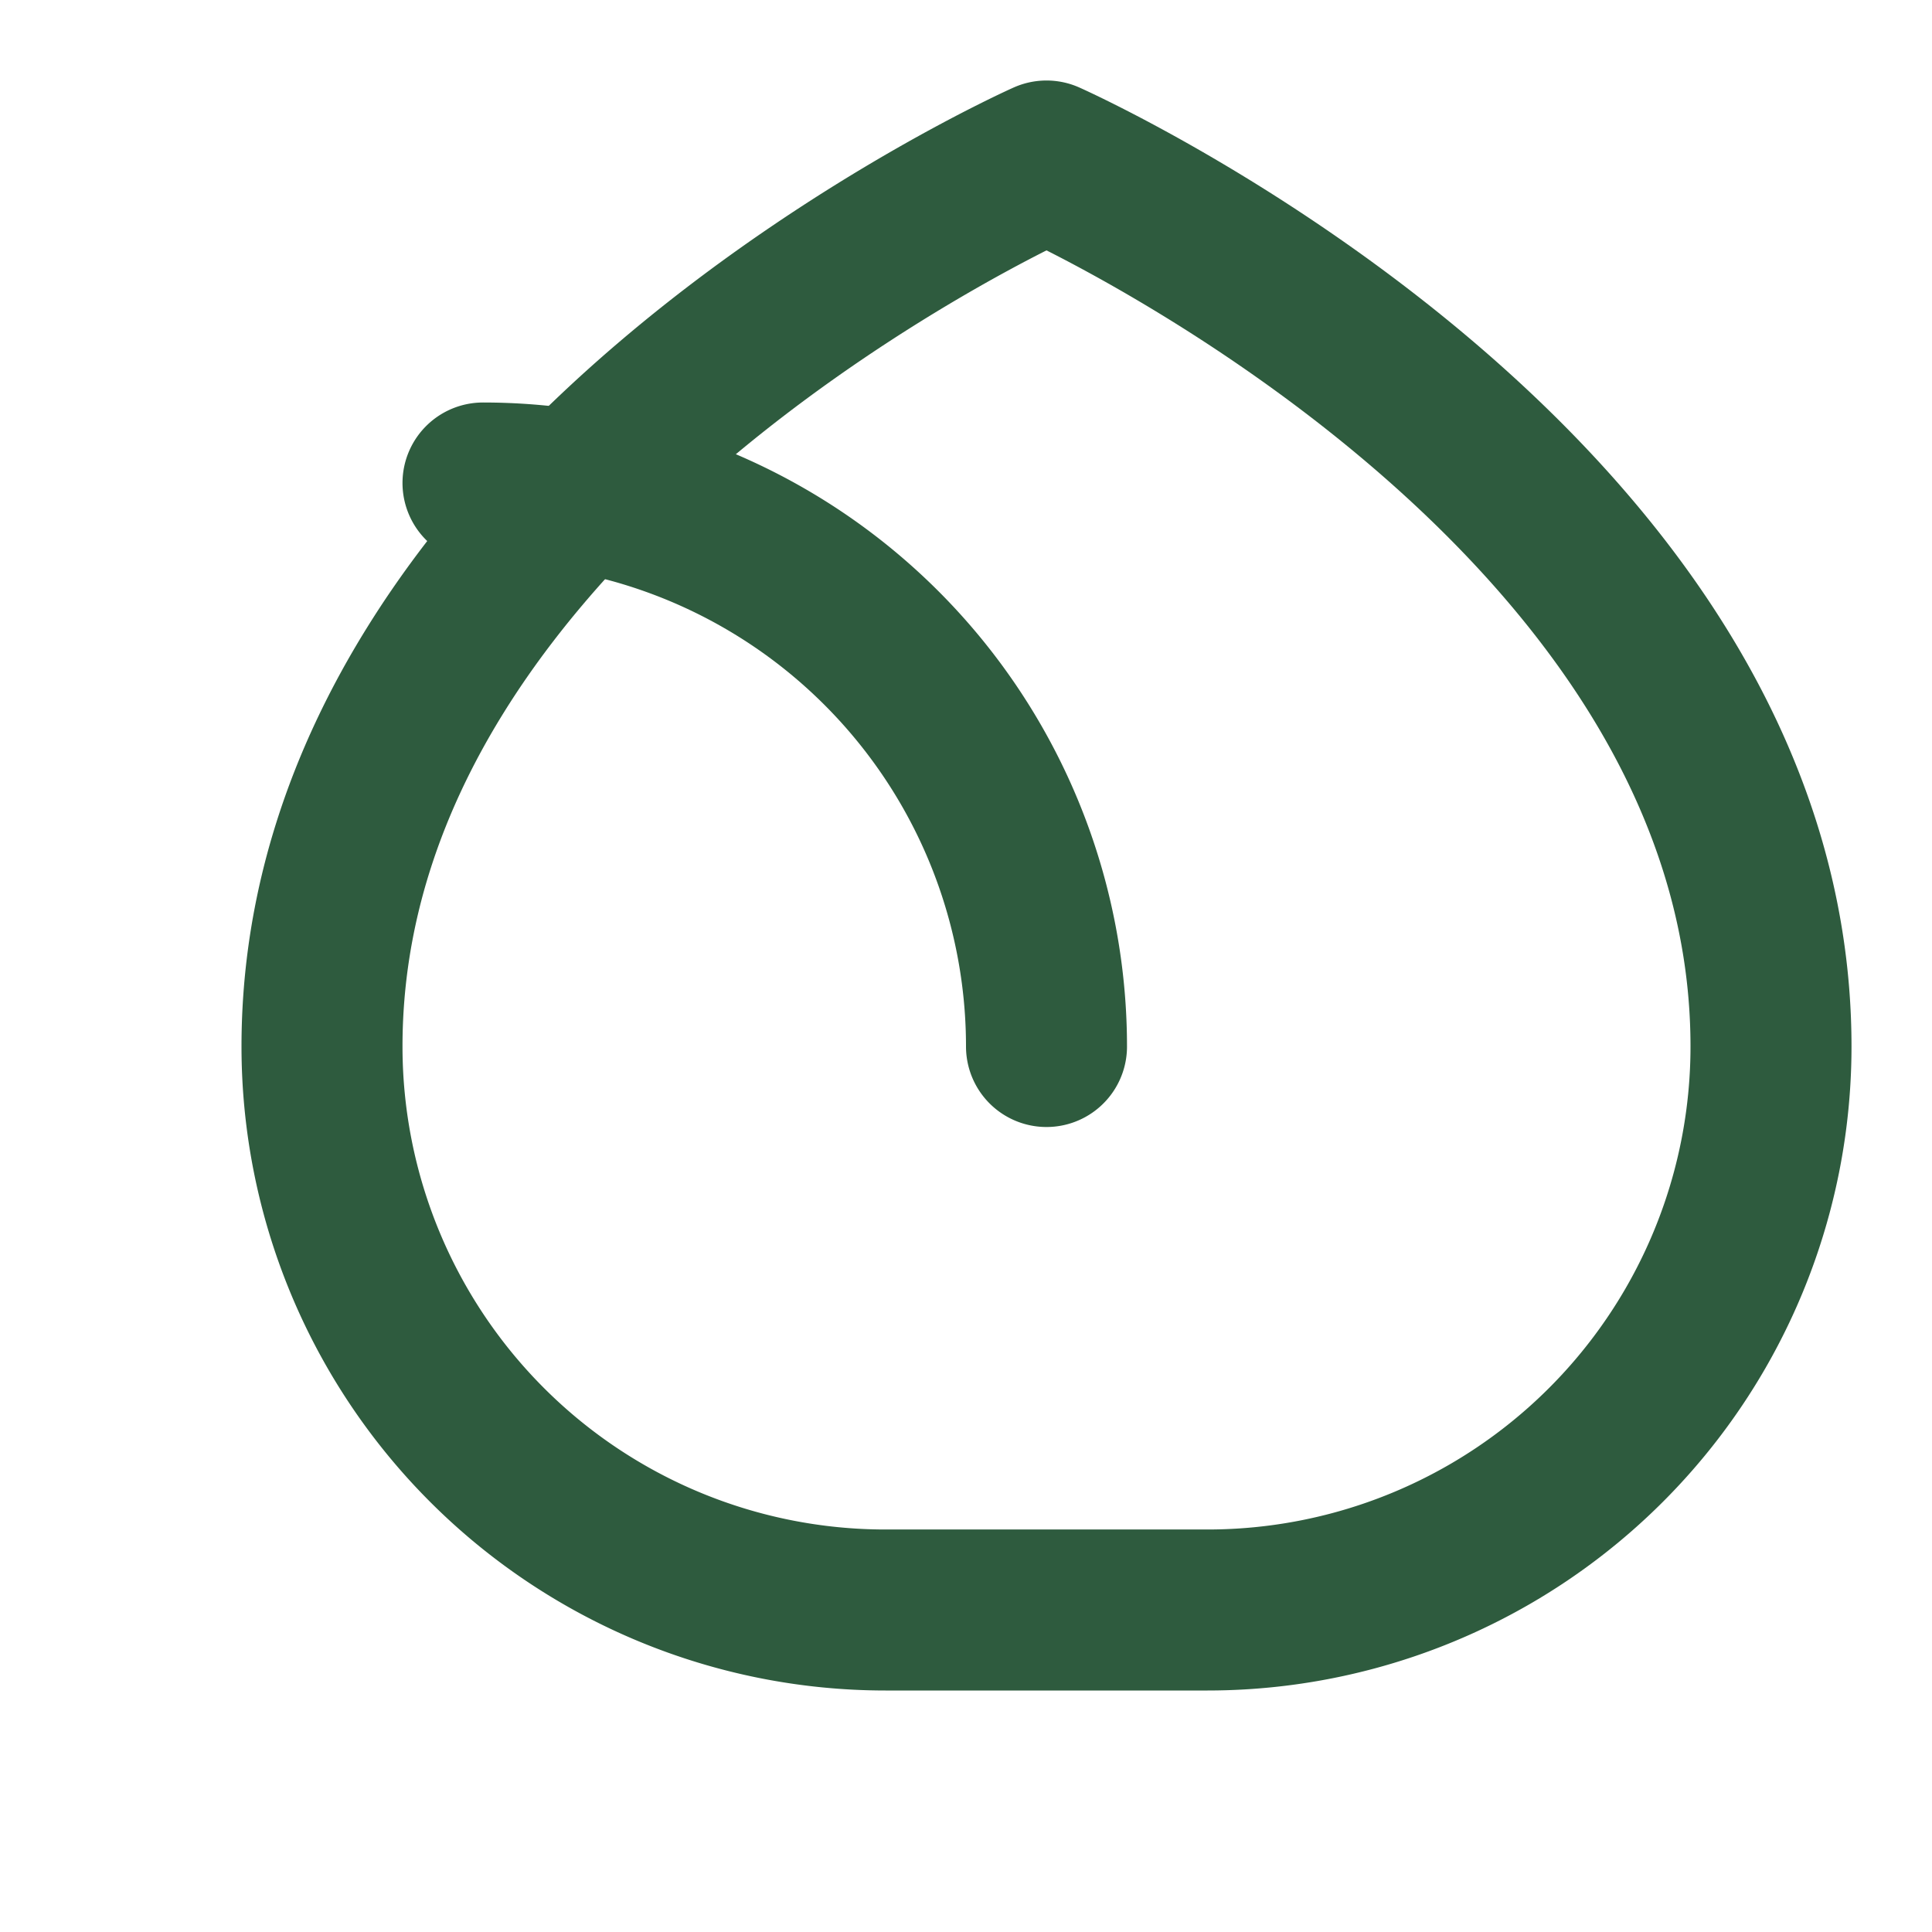
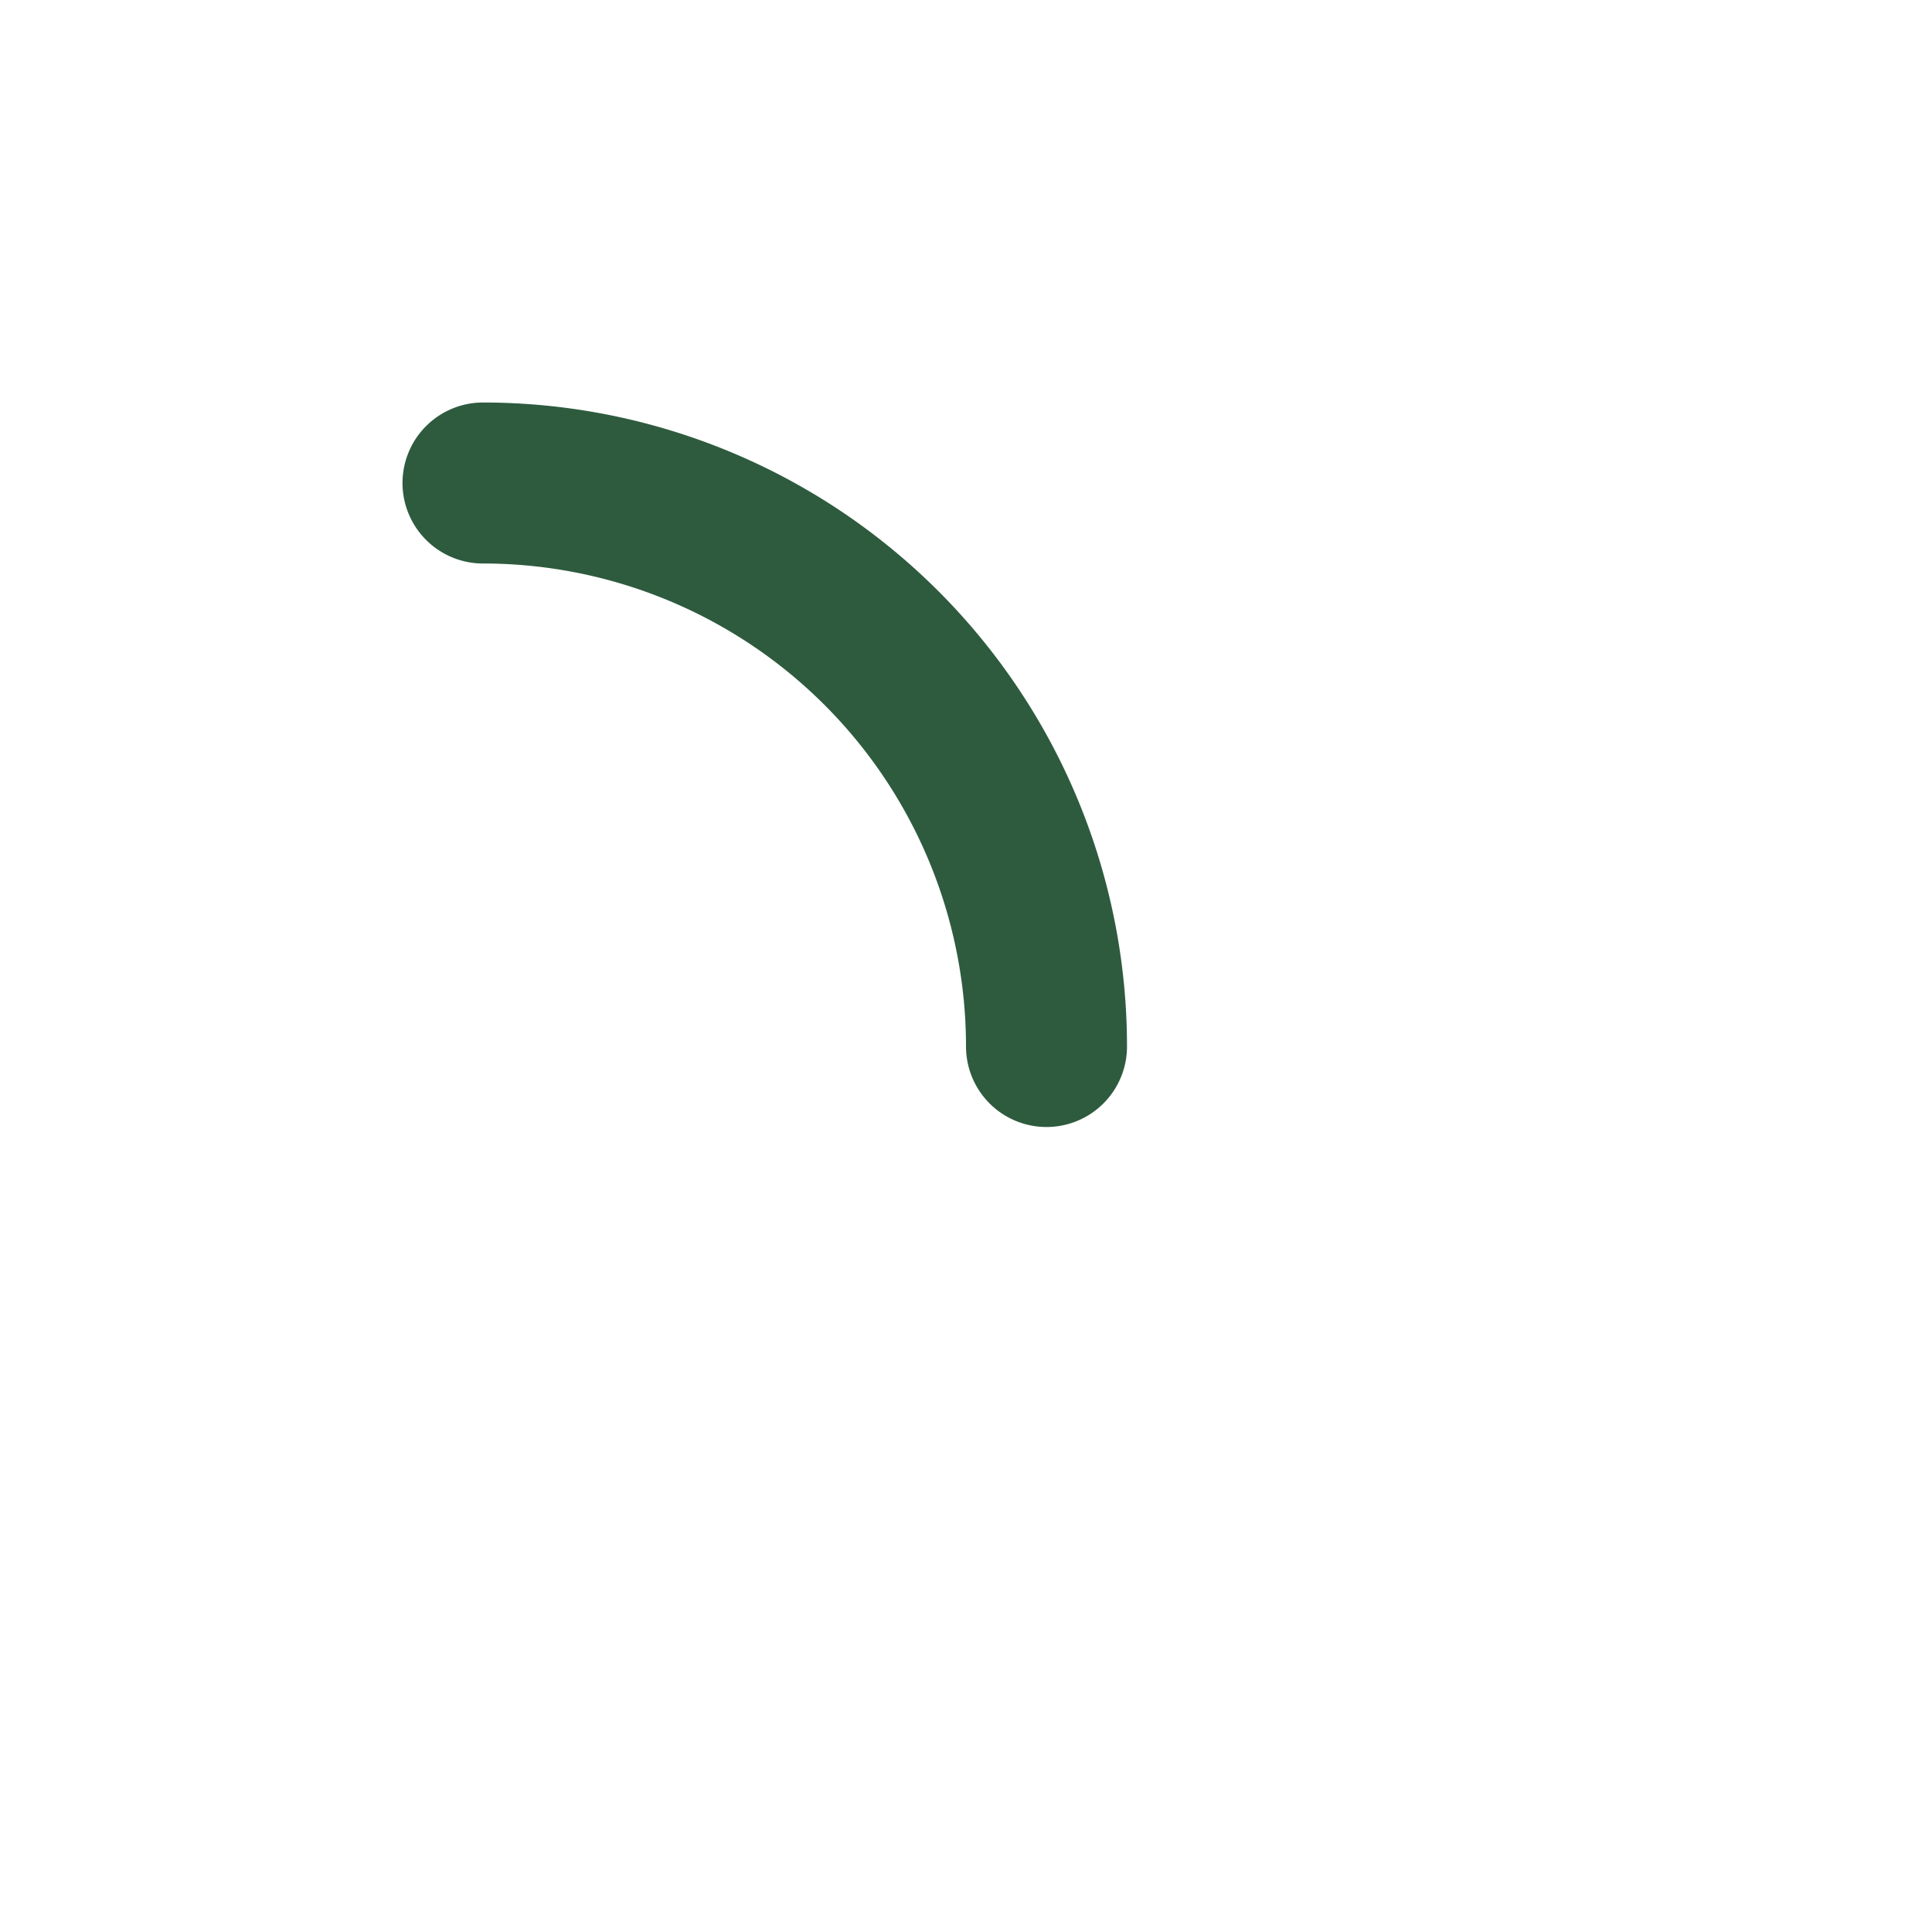
<svg xmlns="http://www.w3.org/2000/svg" width="32" height="32" viewBox="0 0 24 24" fill="none" stroke="#2E5B3E" stroke-width="2" stroke-linecap="round" stroke-linejoin="round">
-   <path d="M11 20A7 7 0 0 1 4 13c0-7 9-11 9-11s9 4 9 11a7 7 0 0 1-7 7h-4z" />
  <path d="M13 13a7 7 0 0 0-7-7" />
</svg>